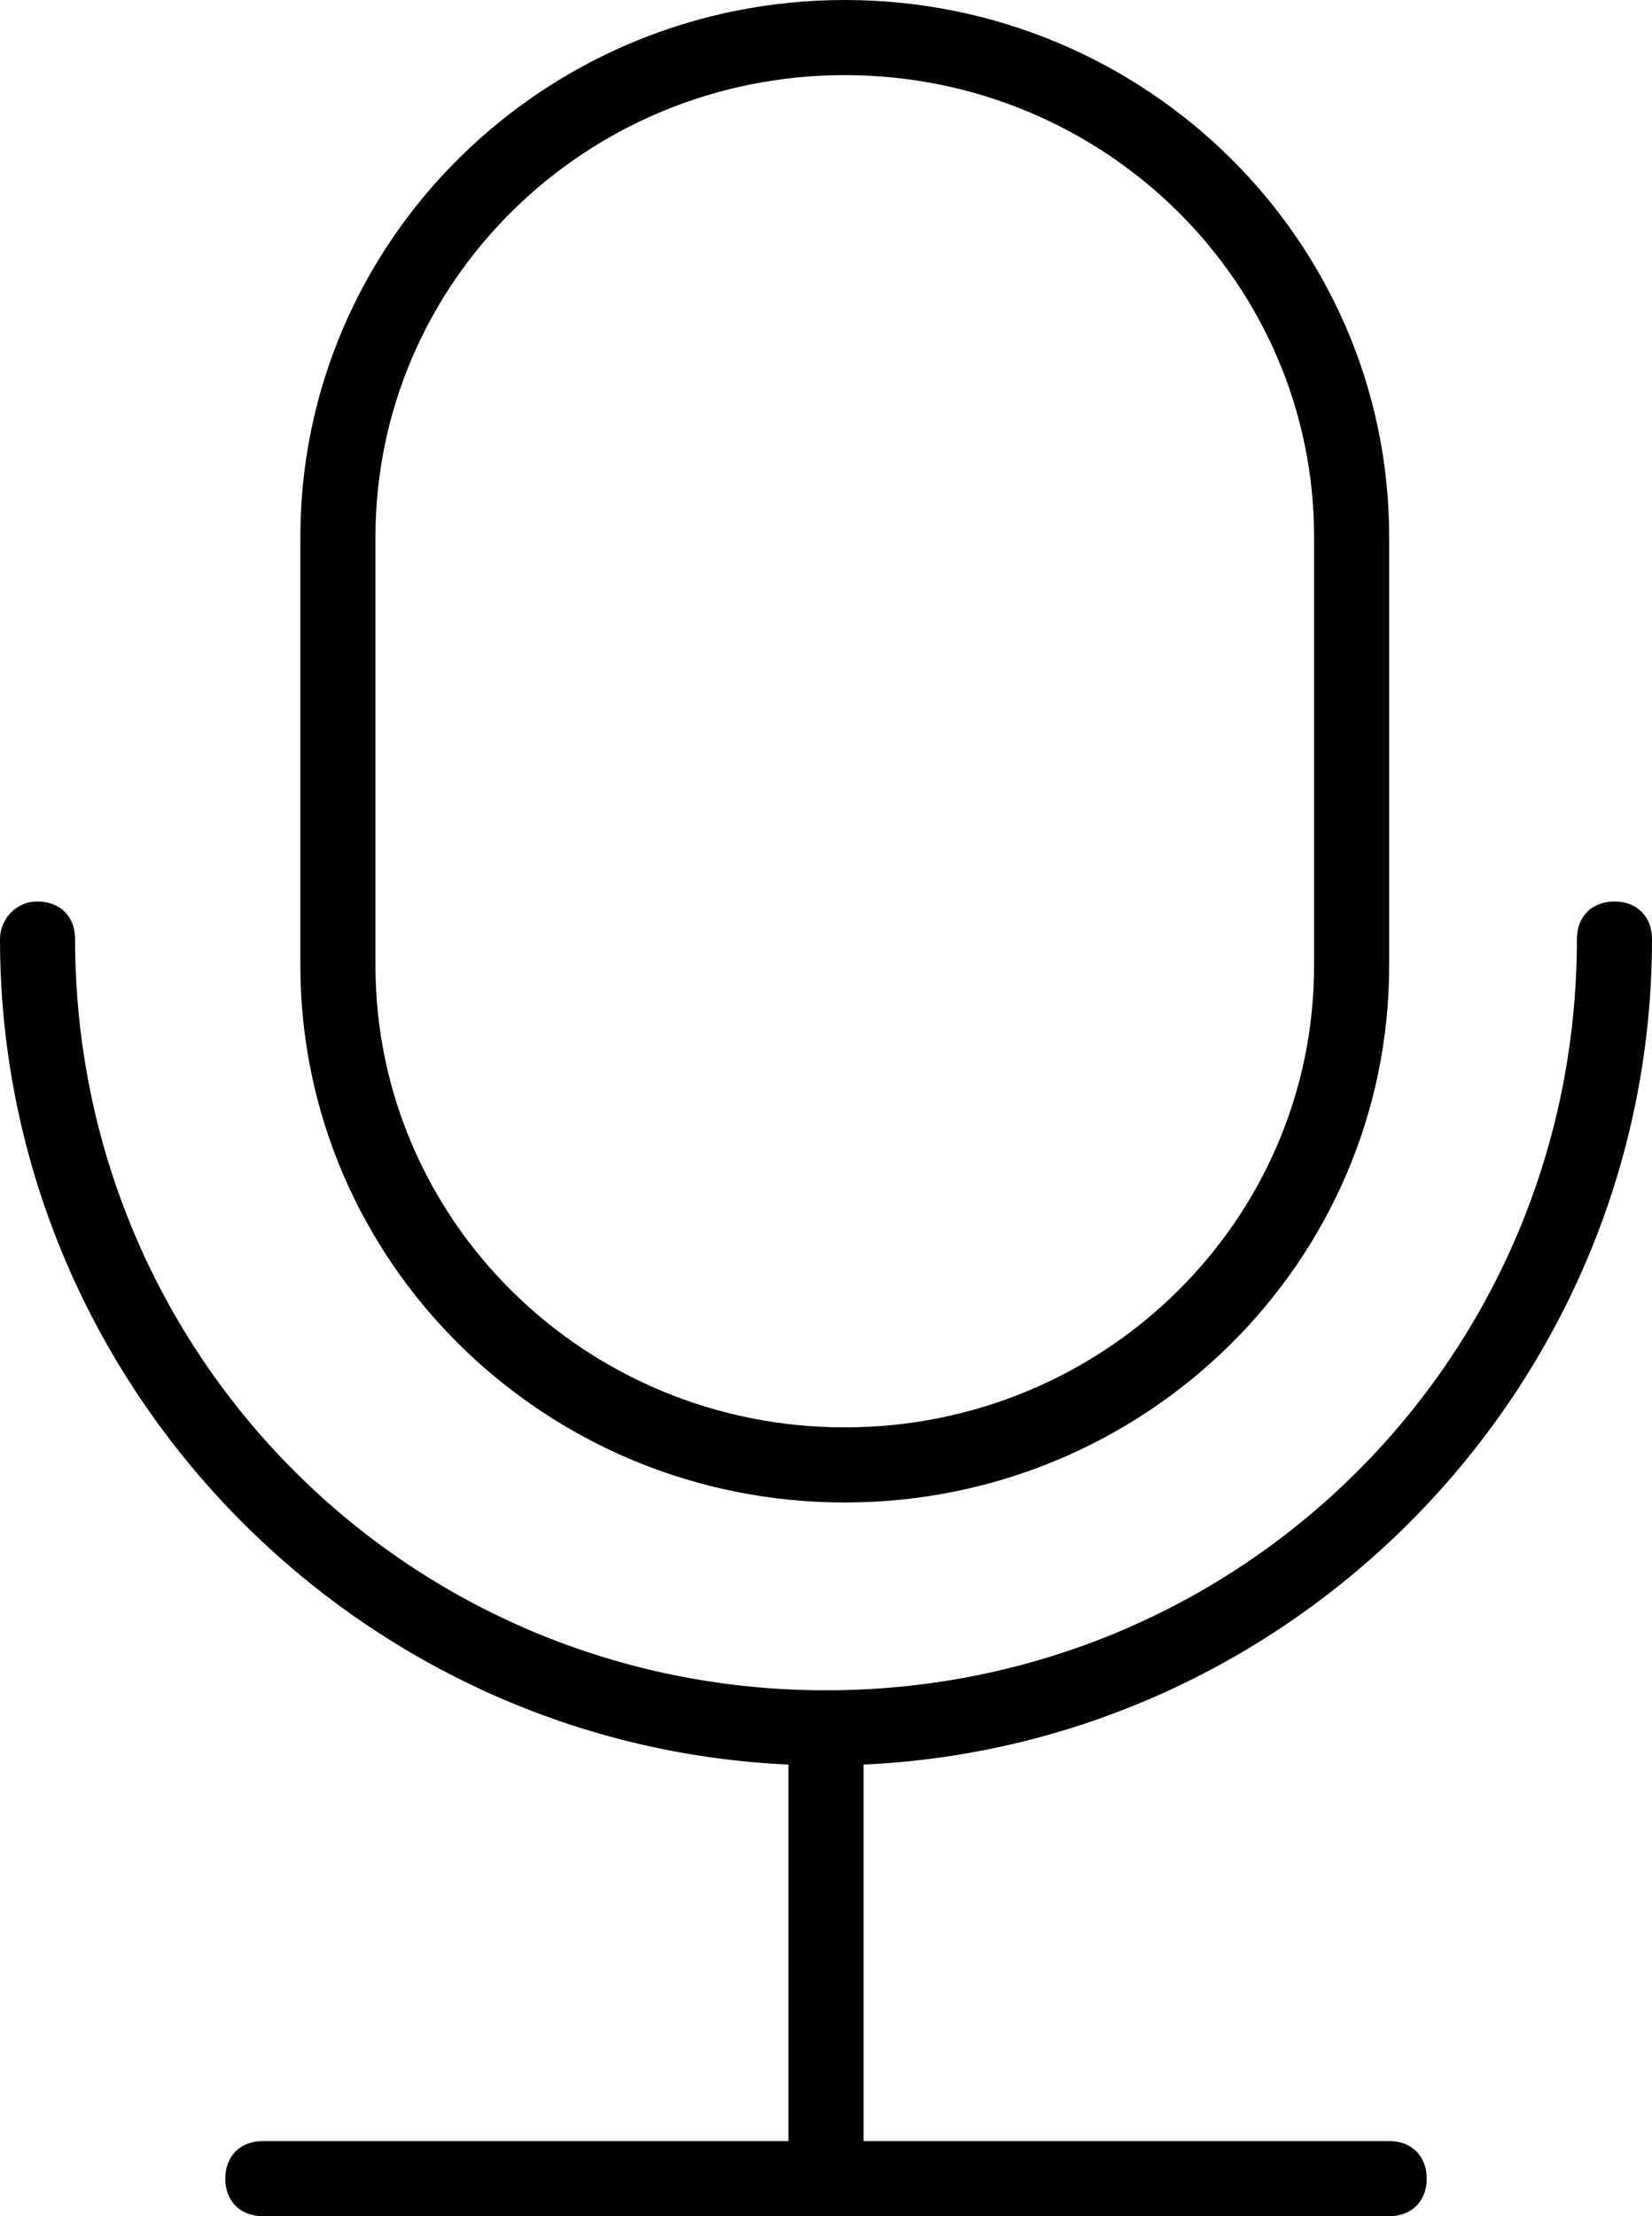
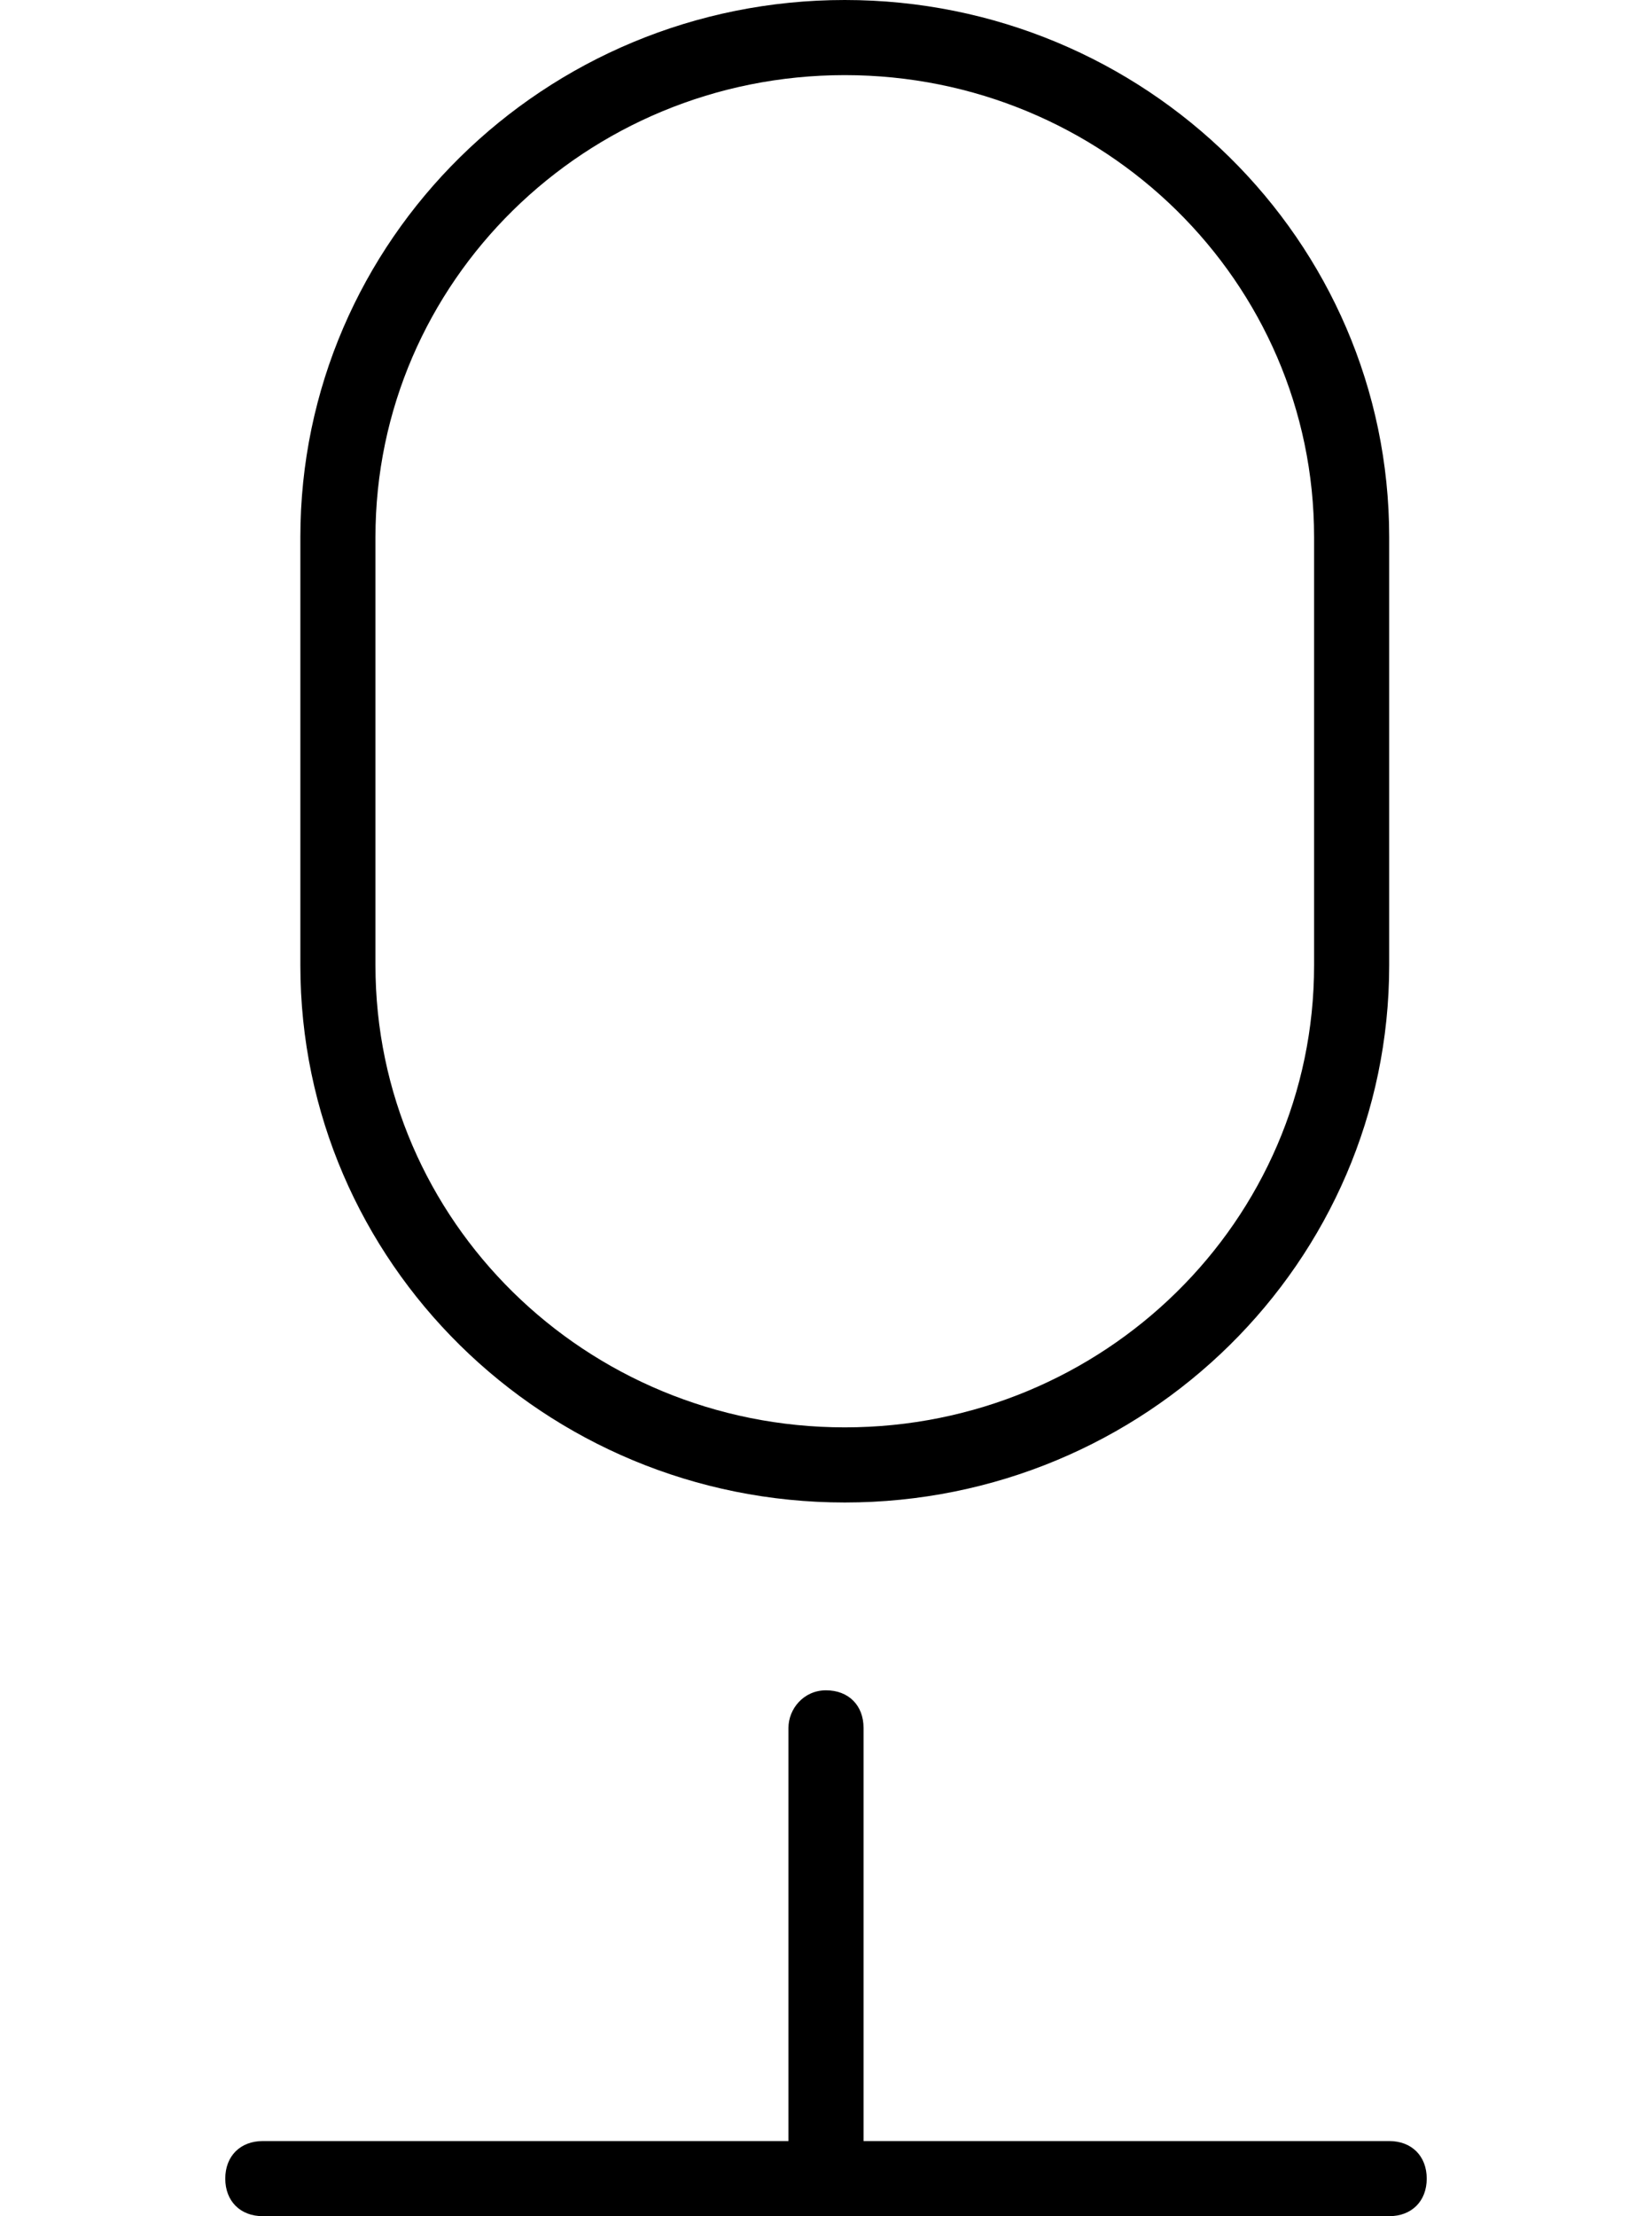
<svg xmlns="http://www.w3.org/2000/svg" version="1.1" id="Layer_1" x="0px" y="0px" viewBox="0 0 44 59" style="enable-background:new 0 0 44 59;" xml:space="preserve">
  <style type="text/css">
	.st0{fill-rule:evenodd;clip-rule:evenodd;}
</style>
  <g>
    <path class="st0" d="M22.5,0C14.5,0,8,6.4,8,14.3v11.4C8,33.6,14.5,40,22.5,40S37,33.6,37,25.7V14.3C37,6.4,30.5,0,22.5,0z M22.5,2   C29.4,2,35,7.5,35,14.3v11.4C35,32.5,29.4,38,22.5,38S10,32.5,10,25.7V14.3C10,7.5,15.6,2,22.5,2z M7,57c-0.6,0-1,0.4-1,1   s0.4,1,1,1h30c0.6,0,1-0.4,1-1s-0.4-1-1-1H7z" />
    <path class="st0" d="M22,45c-0.6,0-1,0.5-1,1v12c0,0.6,0.4,1,1,1s1-0.4,1-1V46C23,45.4,22.6,45,22,45C22,45,22,45,22,45z" />
-     <path class="st0" d="M1,24c-0.6,0-1,0.5-1,1c0,12.1,9.9,22,22,22s22-9.9,22-22c0-0.6-0.4-1-1-1s-1,0.4-1,1c0,11.1-8.9,20-20,20   S2,36.1,2,25C2,24.4,1.6,24,1,24C1,24,1,24,1,24z" />
  </g>
</svg>